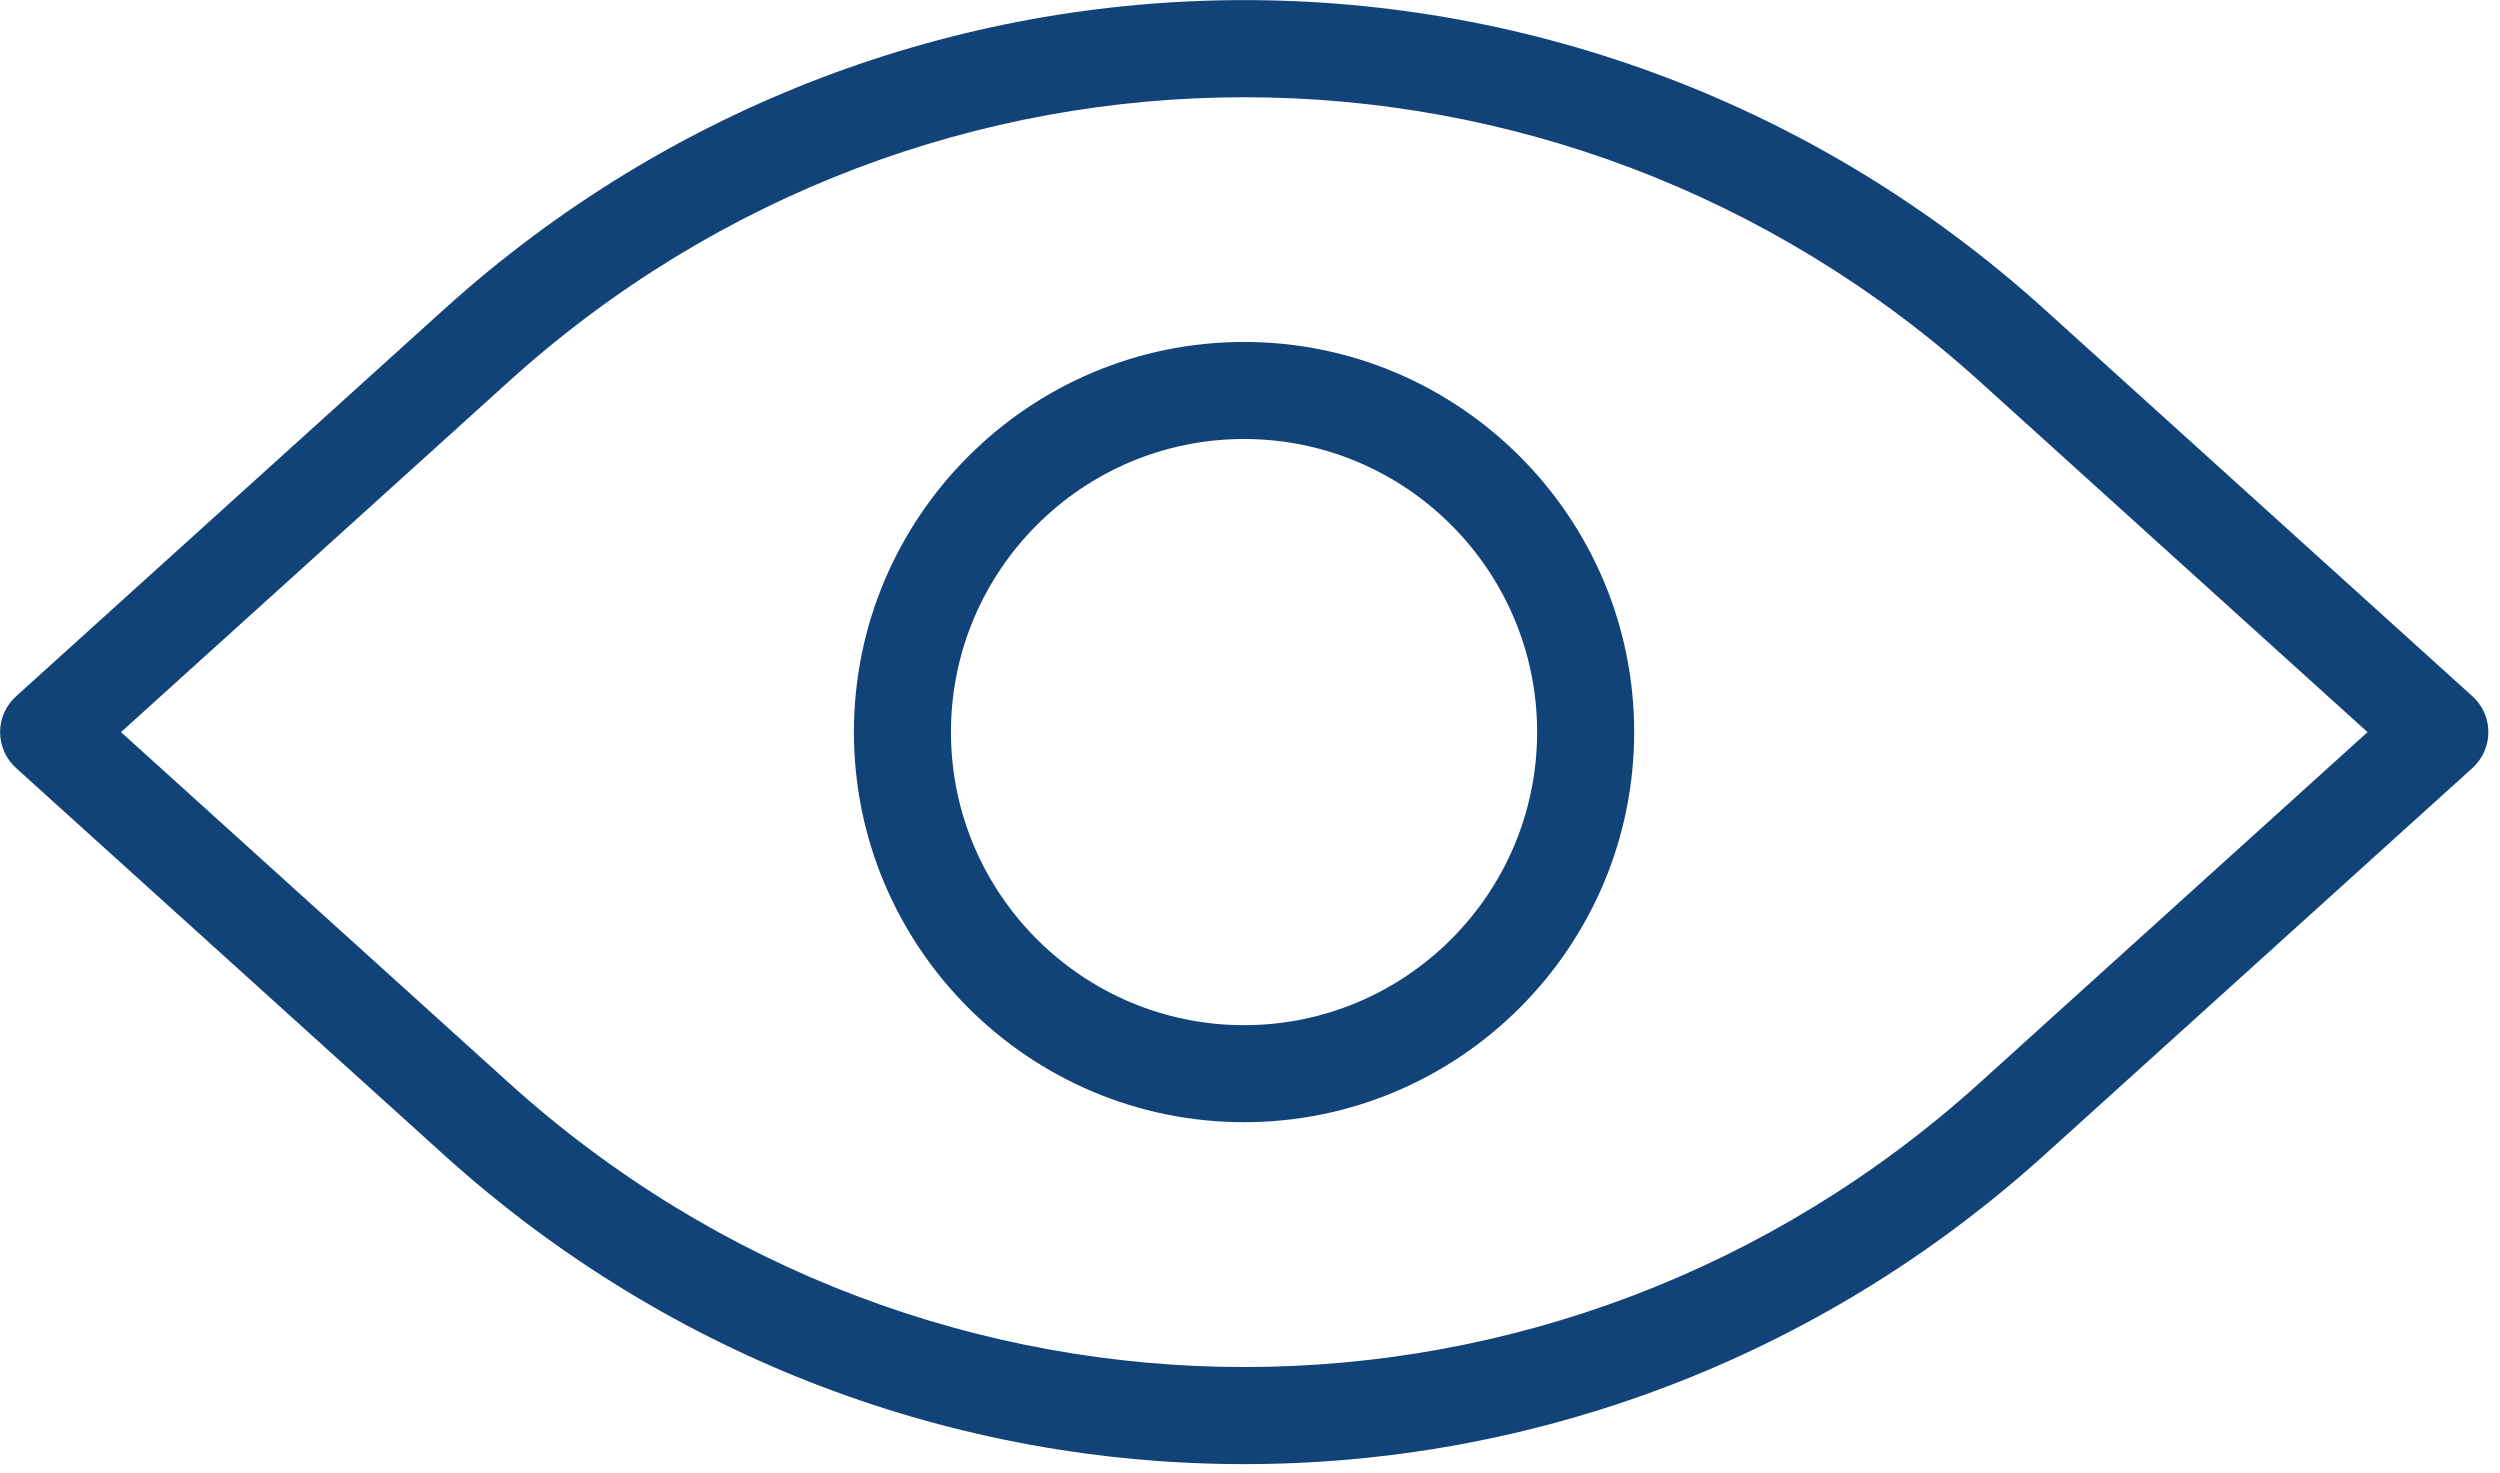
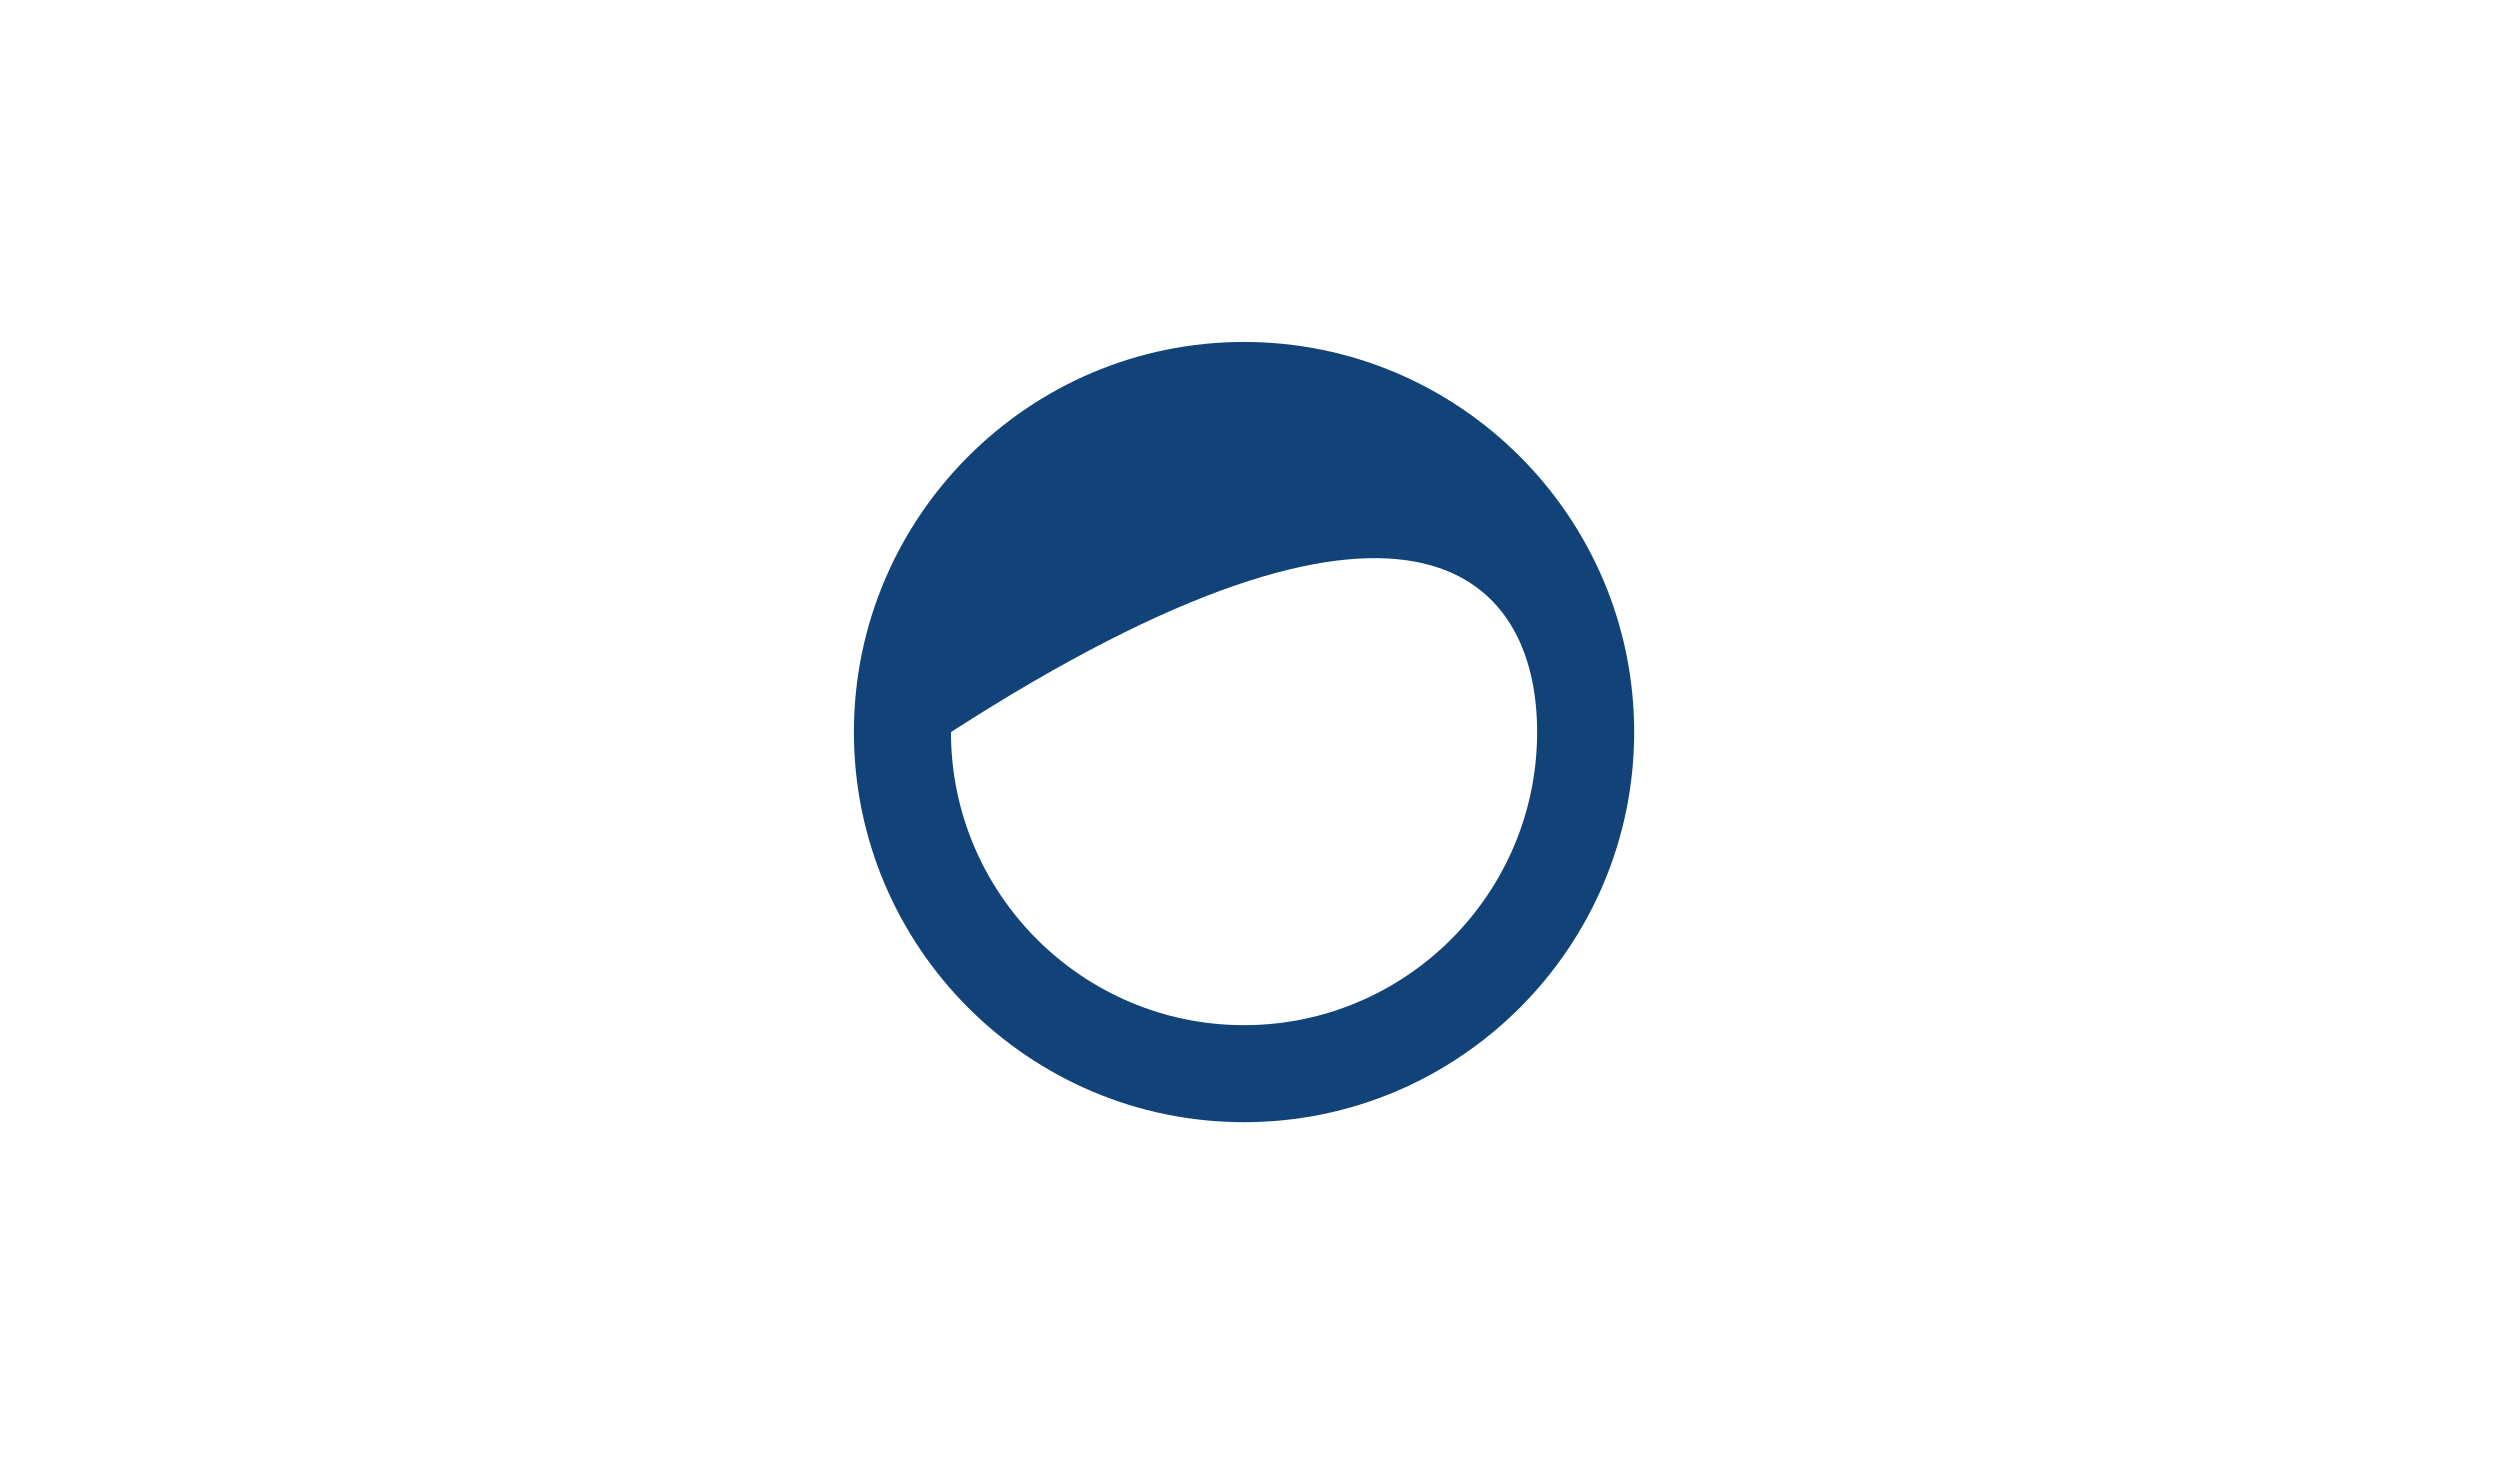
<svg xmlns="http://www.w3.org/2000/svg" width="100%" height="100%" viewBox="0 0 73 43" version="1.1" xml:space="preserve" style="fill-rule:evenodd;clip-rule:evenodd;stroke-linejoin:round;stroke-miterlimit:2;">
  <g transform="matrix(1,0,0,1,-2075,-4067)">
    <g id="Artboard41" transform="matrix(1,0,0,1,-0.966,-0.972)">
      <rect x="2075.97" y="4067.97" width="72.658" height="42.75" style="fill:none;" />
      <g transform="matrix(1,0,0,1,959.662,1623.5)">
        <g transform="matrix(1,0,0,1,1152.63,2457.29)">
-           <path d="M0,17.117C-4.719,17.117 -8.558,13.278 -8.558,8.559C-8.558,3.839 -4.719,0.001 0,0.001C4.719,0.001 8.558,3.839 8.558,8.559C8.558,13.278 4.719,17.117 0,17.117M0,-2.833C-6.281,-2.833 -11.392,2.278 -11.392,8.559C-11.392,14.84 -6.281,19.95 0,19.95C6.281,19.95 11.392,14.84 11.392,8.559C11.392,2.278 6.281,-2.833 0,-2.833" style="fill:rgb(17,66,120);" />
+           <path d="M0,17.117C-4.719,17.117 -8.558,13.278 -8.558,8.559C4.719,0.001 8.558,3.839 8.558,8.559C8.558,13.278 4.719,17.117 0,17.117M0,-2.833C-6.281,-2.833 -11.392,2.278 -11.392,8.559C-11.392,14.84 -6.281,19.95 0,19.95C6.281,19.95 11.392,14.84 11.392,8.559C11.392,2.278 6.281,-2.833 0,-2.833" style="fill:rgb(17,66,120);" />
        </g>
        <g transform="matrix(1,0,0,1,1174.11,2458.62)">
-           <path d="M0,17.471C-6.12,23.003 -13.797,25.769 -21.473,25.769C-29.149,25.769 -36.826,23.003 -42.947,17.472L-54.273,7.23L-42.947,-3.011C-30.706,-14.074 -12.243,-14.074 0,-3.011L11.326,7.23L0,17.471ZM14.855,7.23C14.855,6.83 14.685,6.449 14.389,6.183L1.896,-5.113C-4.765,-11.134 -13.121,-14.145 -21.474,-14.145C-29.829,-14.145 -38.182,-11.135 -44.844,-5.112L-57.334,6.181C-57.633,6.449 -57.803,6.83 -57.803,7.23C-57.803,7.63 -57.633,8.011 -57.337,8.278L-44.844,19.573C-31.52,31.616 -11.427,31.615 1.896,19.572L14.387,8.28C14.685,8.011 14.855,7.63 14.855,7.23" style="fill:rgb(17,66,120);" />
-         </g>
+           </g>
      </g>
    </g>
  </g>
</svg>